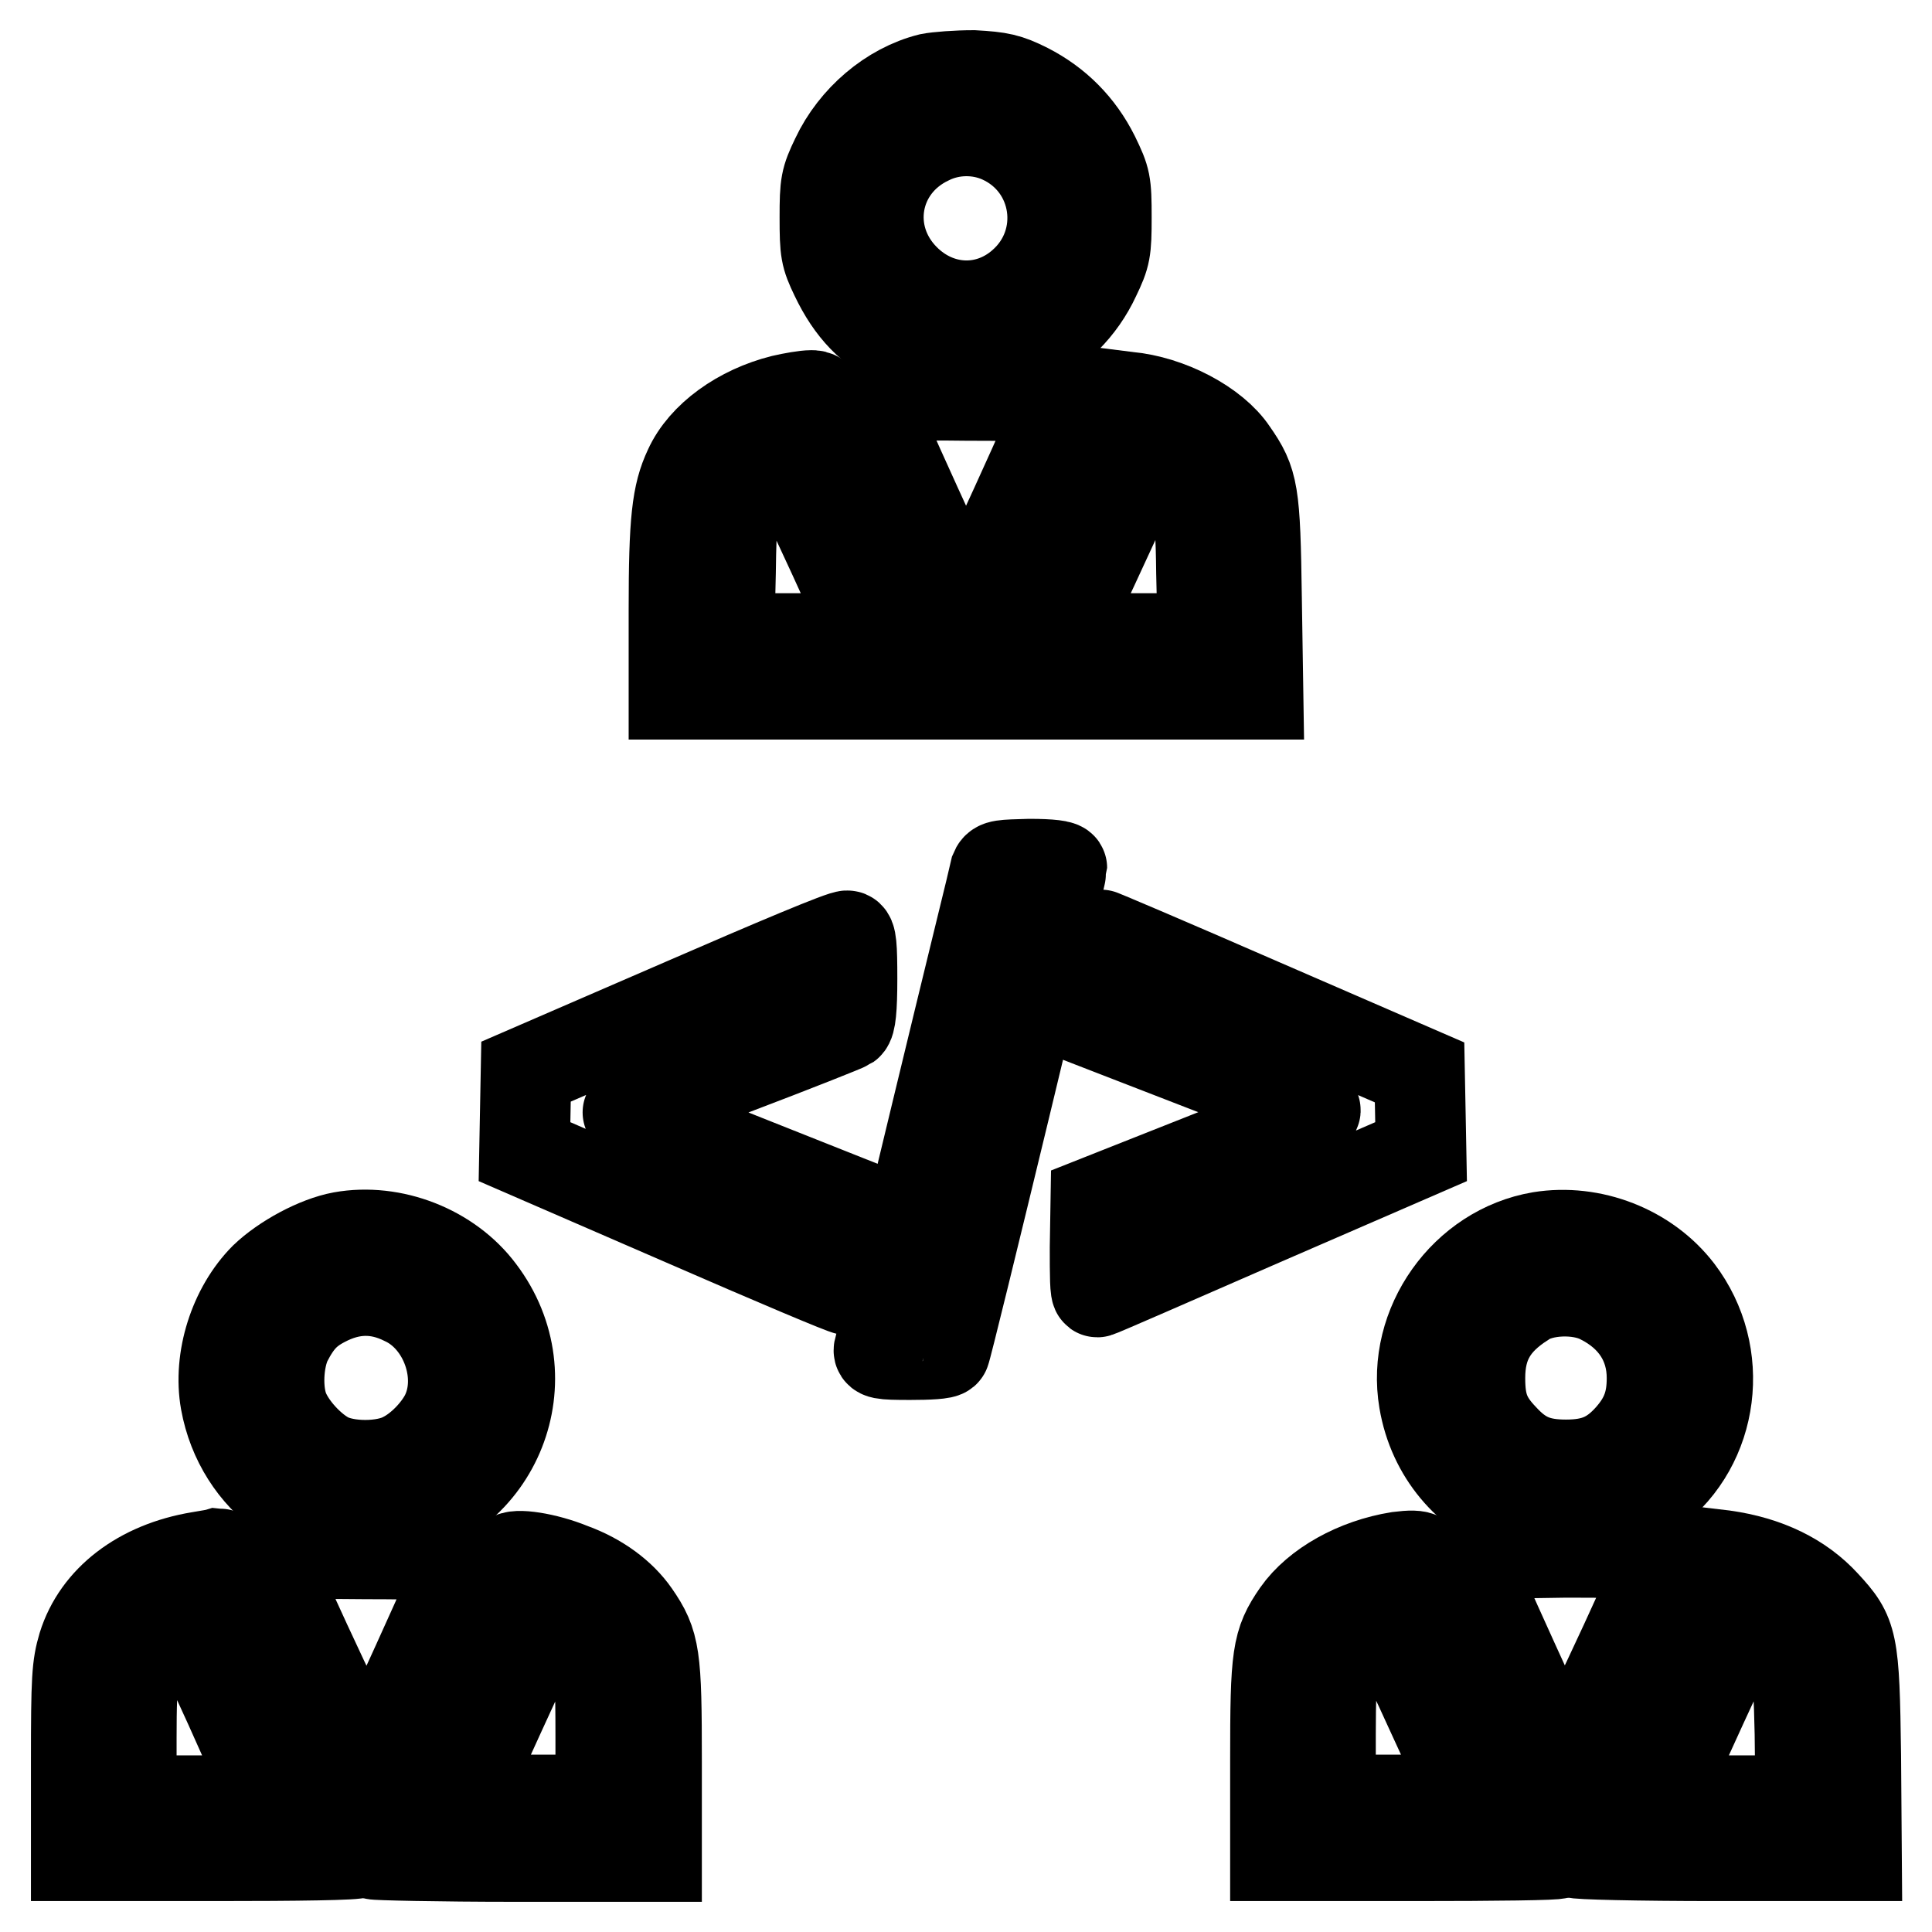
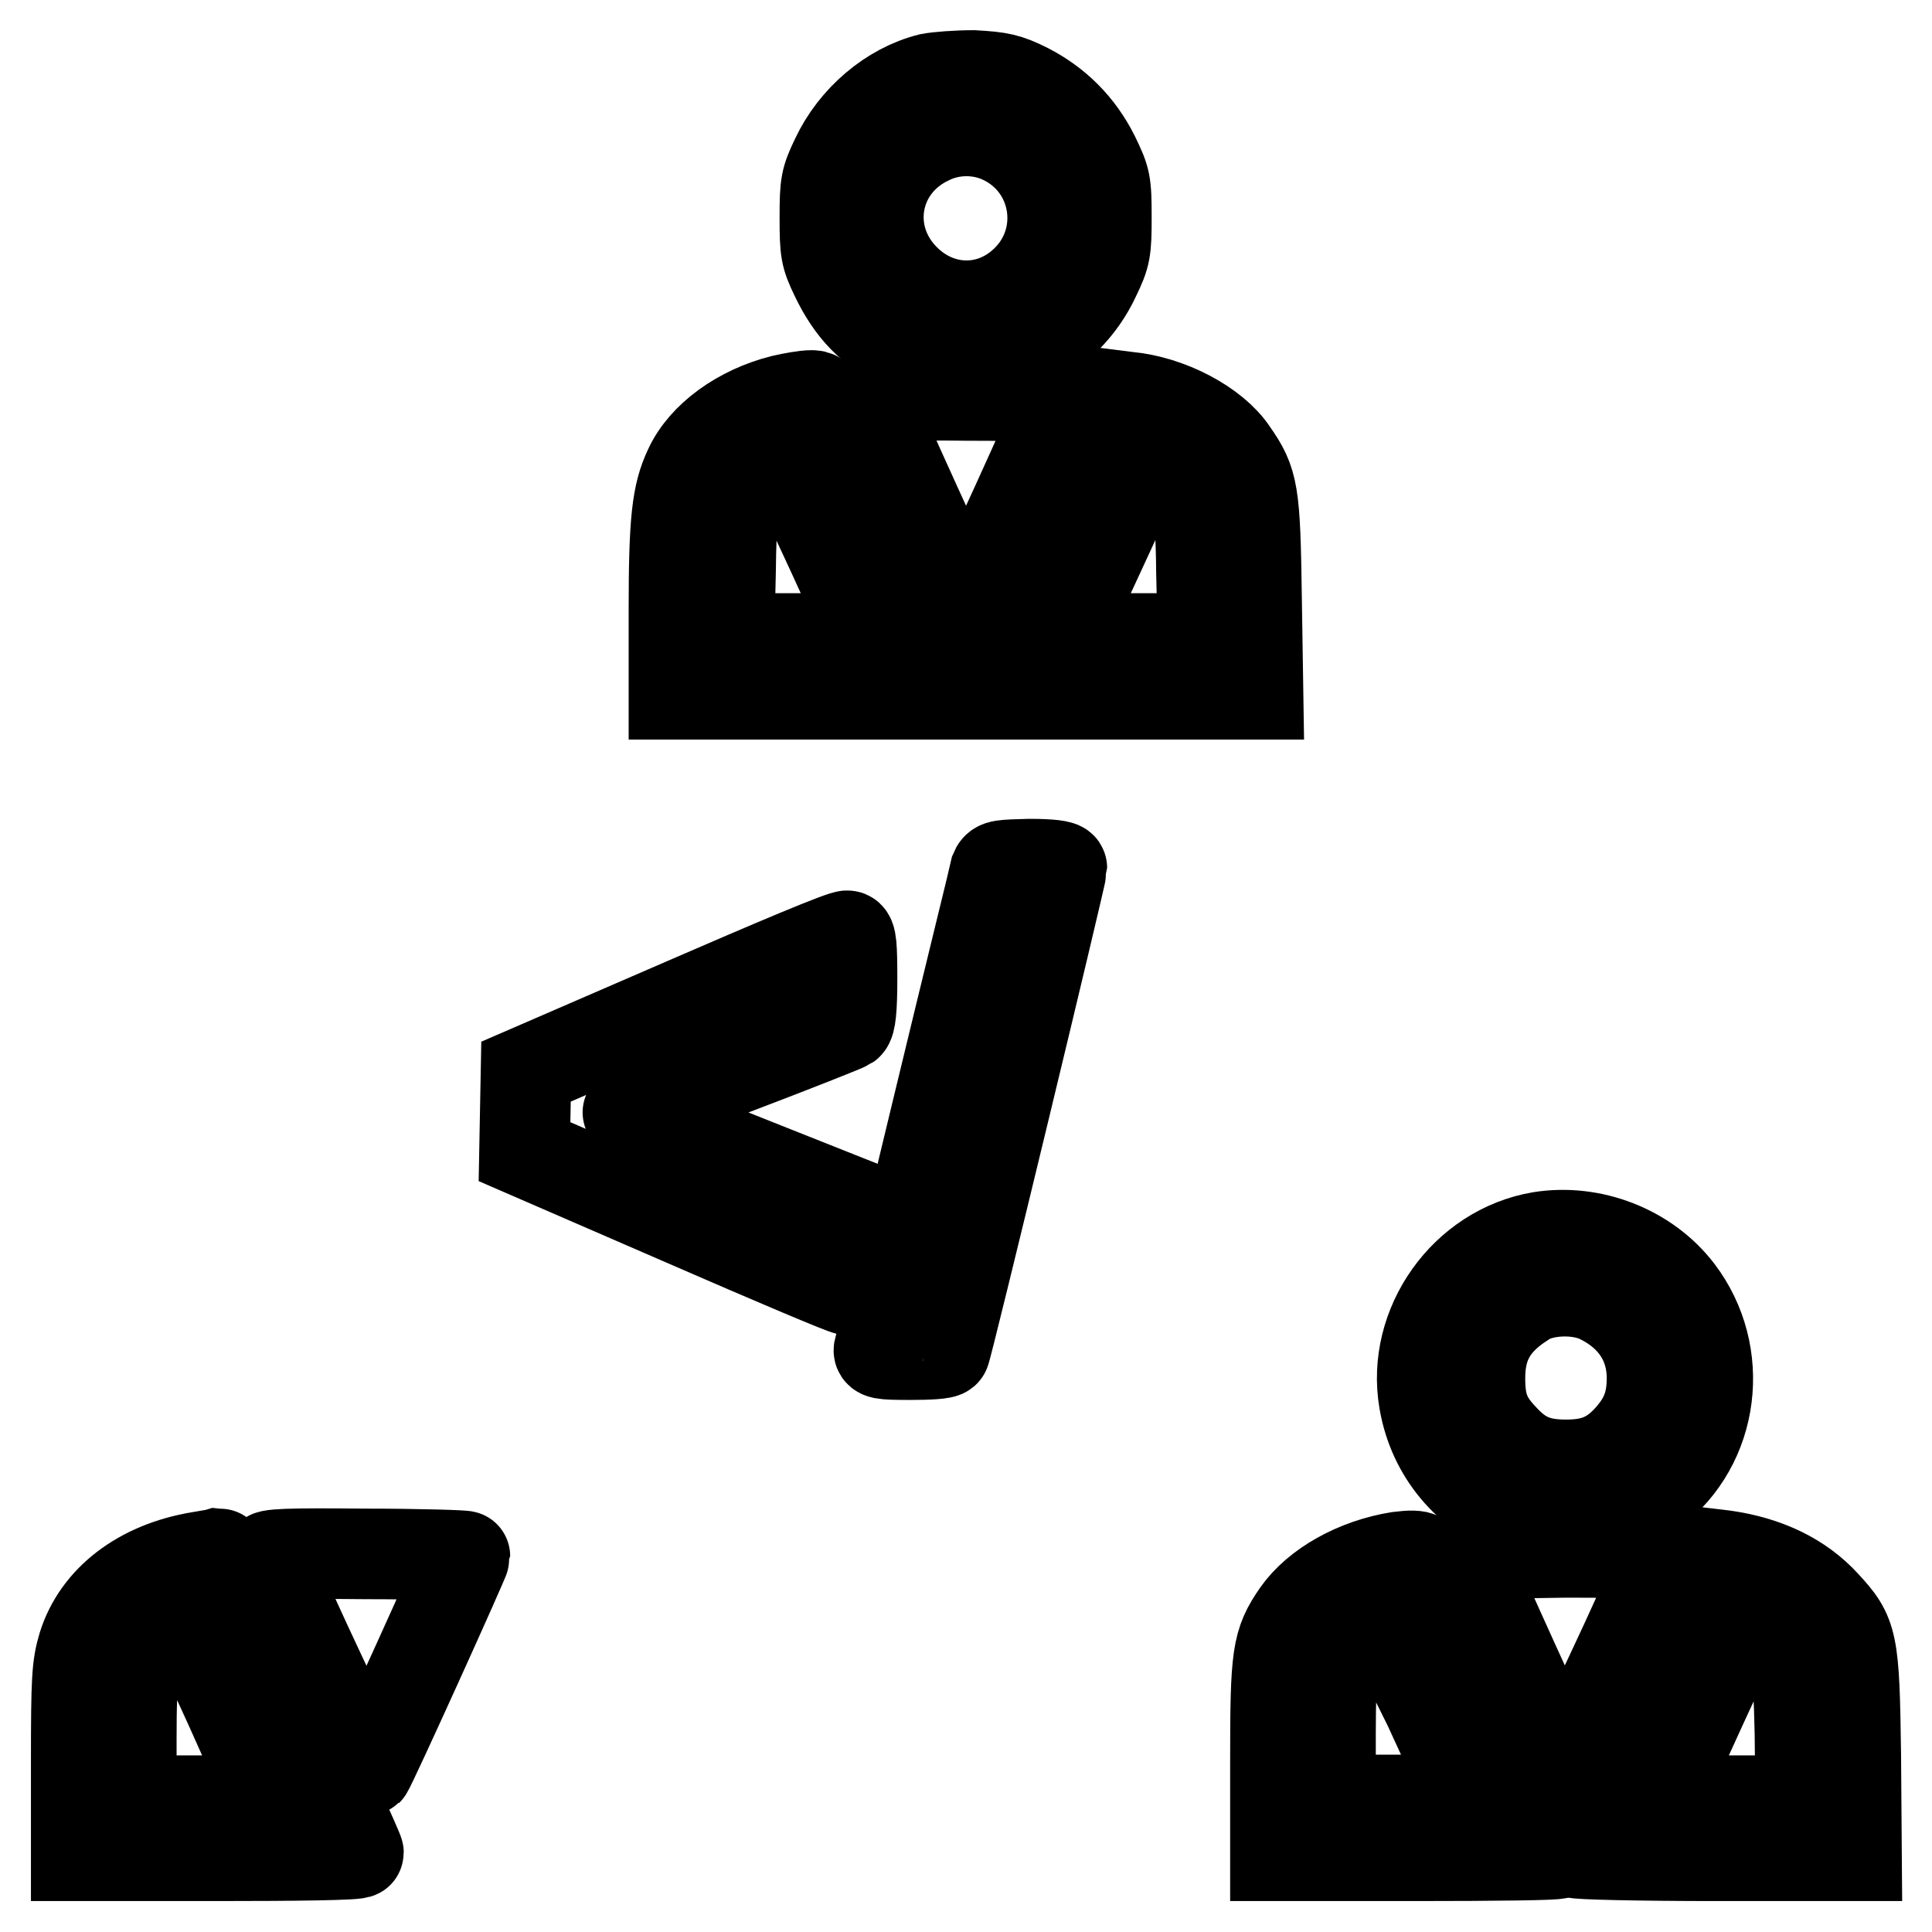
<svg xmlns="http://www.w3.org/2000/svg" version="1.1" x="0px" y="0px" viewBox="0 0 256 256" enable-background="new 0 0 256 256" xml:space="preserve">
  <g>
    <g>
      <g>
        <path stroke-width="12" fill-opacity="0" stroke="#000000" d="M123.2,10.4c-5.2,1.3-10,5.4-12.4,10.5c-1.4,2.9-1.5,3.5-1.5,7.9c0,4.5,0.1,5.1,1.4,7.8c2.1,4.4,4.7,7.1,8.8,9.1c3.4,1.7,3.7,1.8,8.3,1.8c4.5,0,5.1-0.1,8-1.5c4.1-1.9,7.4-5.2,9.3-9.3c1.4-2.9,1.5-3.5,1.5-7.9c0-4.6-0.1-5-1.6-8.1c-2-4-5-7-8.9-9c-2.6-1.3-3.6-1.5-7.1-1.7C126.8,10,124.2,10.2,123.2,10.4z M132.6,18.3c7.8,3.5,9.3,13.8,2.8,19.4c-4.6,4-11.1,3.7-15.5-0.7c-5.8-5.8-4.2-15,3.2-18.5C126.1,17,129.7,17,132.6,18.3z" />
        <path stroke-width="12" fill-opacity="0" stroke="#000000" d="M103.7,53c-5.6,1.4-10.5,4.9-12.4,9.1c-1.6,3.4-2,6.9-2,18.7V92h18.8H127l-1-2.3c-0.6-1.2-4.7-10.1-9.1-19.8c-8-17.4-8.1-17.5-9.4-17.5C106.7,52.4,105,52.7,103.7,53z M108.7,69.9c2.3,4.9,4.7,10.3,5.4,11.8l1.3,2.9H106h-9.4l0.2-8.7c0.1-7.7,0.3-8.8,1.2-10.5c0.5-1,1.3-2.2,1.8-2.6c1.2-1.1,3.5-2.3,4.2-2.1C104.3,60.8,106.4,64.9,108.7,69.9z" />
        <path stroke-width="12" fill-opacity="0" stroke="#000000" d="M115.1,52.7c0,0.6,12.6,28.3,12.9,28.3c0.3,0,12.9-27.6,12.9-28.3c0-0.2-5.8-0.3-12.9-0.3C120.9,52.3,115.1,52.5,115.1,52.7z" />
        <path stroke-width="12" fill-opacity="0" stroke="#000000" d="M140.9,65.8c-3.4,7.4-7.5,16.4-9.1,19.8l-2.9,6.4h18.9h18.9l-0.2-12.8c-0.2-14-0.4-15.3-3.2-19.3c-2.4-3.6-8.4-6.8-13.9-7.3l-2.4-0.3L140.9,65.8z M155.1,62c3.5,2.5,4,4.1,4.1,13.9l0.2,8.7h-9.5c-5.2,0-9.4-0.1-9.3-0.4c0.2-0.4,8-17.1,9.8-21.2C151.7,60.2,152.4,60,155.1,62z" />
        <path stroke-width="12" fill-opacity="0" stroke="#000000" d="M131.9,115.3c-0.1,0.5-3.6,14.7-7.7,31.7c-4.1,17-7.5,31.2-7.7,31.7c-0.2,0.7,0.2,0.8,4.1,0.8c2.4,0,4.5-0.1,4.6-0.4c0.3-0.4,15.5-63.4,15.5-64.1c0-0.3-1.5-0.5-4.3-0.5C132.8,114.6,132.2,114.6,131.9,115.3z" />
        <path stroke-width="12" fill-opacity="0" stroke="#000000" d="M90.7,132.9l-21,9.1l-0.1,5.3l-0.1,5.3l21.2,9.2c11.7,5.1,21.4,9.2,21.6,9.1c0.1,0,0.3-2.7,0.3-5.9v-5.8l-14.6-5.8c-8-3.2-14.7-5.9-14.8-6c-0.1-0.1,6.2-2.7,14.1-5.7c7.9-3,14.7-5.7,15-5.9c0.4-0.3,0.6-2.1,0.6-6.1c0-4.3-0.1-5.7-0.6-5.7C111.9,123.8,102.2,127.9,90.7,132.9z" />
-         <path stroke-width="12" fill-opacity="0" stroke="#000000" d="M145,129.7v5.9l14.2,5.5c7.8,3,14.5,5.6,15,5.9c0.7,0.3-2.2,1.6-14.1,6.3l-14.9,5.9l-0.1,6.1c0,3.6,0,6,0.3,5.9c0.2,0,10-4.3,21.7-9.4l21.2-9.2l-0.1-5.3l-0.1-5.2l-21.2-9.2c-11.7-5.1-21.3-9.2-21.5-9.2C145.2,123.8,145,126.4,145,129.7z" />
-         <path stroke-width="12" fill-opacity="0" stroke="#000000" d="M45.3,163.9c-3.3,0.6-7.7,3-10.2,5.4c-4.1,4.1-6.2,10.8-5.2,16.4c1.9,10.5,11.5,17.4,21.7,15.6c14.3-2.4,20.7-18.7,12-30.2C59.5,165.6,52,162.7,45.3,163.9z M53.6,172.3c5.4,2.5,8.1,10,5.4,15.3c-1.1,2.1-3.3,4.4-5.5,5.5c-2.6,1.4-7.6,1.4-10.2,0c-2.2-1.2-4.6-3.8-5.6-6.1c-1.1-2.5-0.9-6.8,0.3-9.3c1.4-2.7,2.6-4,4.9-5.2C46.5,170.6,50,170.5,53.6,172.3z" />
        <path stroke-width="12" fill-opacity="0" stroke="#000000" d="M204.1,163.9c-10,1.7-17.1,11.7-15.4,21.7c2.4,14.2,18.8,20.7,30.3,12c8.2-6.2,9.7-18.2,3.4-26.5C218.2,165.6,210.9,162.8,204.1,163.9z M212.1,172.1c4.4,2.2,6.8,5.9,6.8,10.5c0,3.2-0.8,5.4-2.9,7.8c-2.4,2.7-4.7,3.7-8.5,3.7c-3.7,0-5.9-0.9-8.3-3.5c-2.4-2.5-3.1-4.4-3.1-8c0-4.5,1.7-7.5,5.8-10.1C204.3,170.8,209.2,170.6,212.1,172.1z" />
        <path stroke-width="12" fill-opacity="0" stroke="#000000" d="M26.4,206.3c-7.8,1.3-13.5,5.7-15.4,11.8c-0.8,2.7-0.9,4.3-0.9,15.4v12.4h18.7c10.3,0,18.7-0.1,18.7-0.4c0-0.6-18.1-39.7-18.4-39.7C28.8,205.9,27.6,206.1,26.4,206.3z M30.4,226c2.9,6.5,5.4,12,5.4,12.2c0,0.2-4.1,0.4-9.2,0.4h-9.2v-8.3c0-8.6,0.3-10.3,2.1-12.8c0.9-1.2,4.4-3.5,5.3-3.4C24.9,214.1,27.4,219.4,30.4,226z" />
        <path stroke-width="12" fill-opacity="0" stroke="#000000" d="M35.5,206.4c2.1,5.4,13,28.4,13.2,28.2c0.4-0.4,12.9-28,12.9-28.4c0-0.1-5.9-0.3-13.2-0.3C38.1,205.8,35.3,205.9,35.5,206.4z" />
-         <path stroke-width="12" fill-opacity="0" stroke="#000000" d="M67.7,206.5c-0.5,0.6-18.1,38.8-18.1,39.2c0,0.1,8.4,0.3,18.7,0.3H87v-12.6c0-14-0.2-15.6-2.9-19.5c-1.8-2.6-4.8-4.8-8.4-6.1C72.3,206.4,68.2,205.8,67.7,206.5z M74.4,215c2.2,1.1,3.5,2.6,4.5,4.7c0.6,1.3,0.7,3.6,0.7,10.3v8.5h-9.2c-5.1,0-9.2-0.1-9.2-0.3c0-0.2,9.8-21.6,10.7-23.4C72.4,213.9,72.4,213.9,74.4,215z" />
-         <path stroke-width="12" fill-opacity="0" stroke="#000000" d="M185.3,206.3c-5.6,0.9-10.8,3.8-13.4,7.5c-2.7,3.9-2.9,5.5-2.9,19.5v12.6h18.7c10.3,0,18.7-0.1,18.7-0.3c0-0.6-17.7-38.7-18.2-39.2C187.8,206.1,186.9,206.1,185.3,206.3z M189.3,226.1c3,6.5,5.4,11.8,5.4,12c0,0.2-4.1,0.4-9.2,0.4h-9.2v-8.7c0-9.4,0.4-11.1,2.8-13.3c1.4-1.2,3.7-2.5,4.3-2.3C183.7,214.3,186.4,219.7,189.3,226.1z" />
+         <path stroke-width="12" fill-opacity="0" stroke="#000000" d="M185.3,206.3c-5.6,0.9-10.8,3.8-13.4,7.5c-2.7,3.9-2.9,5.5-2.9,19.5v12.6h18.7c10.3,0,18.7-0.1,18.7-0.3c0-0.6-17.7-38.7-18.2-39.2C187.8,206.1,186.9,206.1,185.3,206.3z M189.3,226.1c3,6.5,5.4,11.8,5.4,12c0,0.2-4.1,0.4-9.2,0.4h-9.2v-8.7c0-9.4,0.4-11.1,2.8-13.3c1.4-1.2,3.7-2.5,4.3-2.3z" />
        <path stroke-width="12" fill-opacity="0" stroke="#000000" d="M194.3,206.1c0,0.5,12.5,28,12.9,28.4c0.2,0.3,11-22.5,13.2-28.2c0.2-0.4-2.6-0.6-13-0.6C200.3,205.8,194.3,205.9,194.3,206.1z" />
        <path stroke-width="12" fill-opacity="0" stroke="#000000" d="M217.7,225.5c-5,10.8-9,19.8-9,20c0,0.2,8.4,0.4,18.7,0.4H246l-0.1-13.3c-0.2-15.2-0.4-16-4.1-20c-3.2-3.5-7.7-5.7-13.4-6.5l-1.7-0.2L217.7,225.5z M234.6,215.9c3.3,2.3,3.7,3.7,3.9,13.8l0.1,8.9h-9.2c-5.1,0-9.3-0.1-9.3-0.4c0-0.2,2.4-5.7,5.4-12.2C231.6,212.8,231.1,213.4,234.6,215.9z" />
      </g>
    </g>
  </g>
</svg>